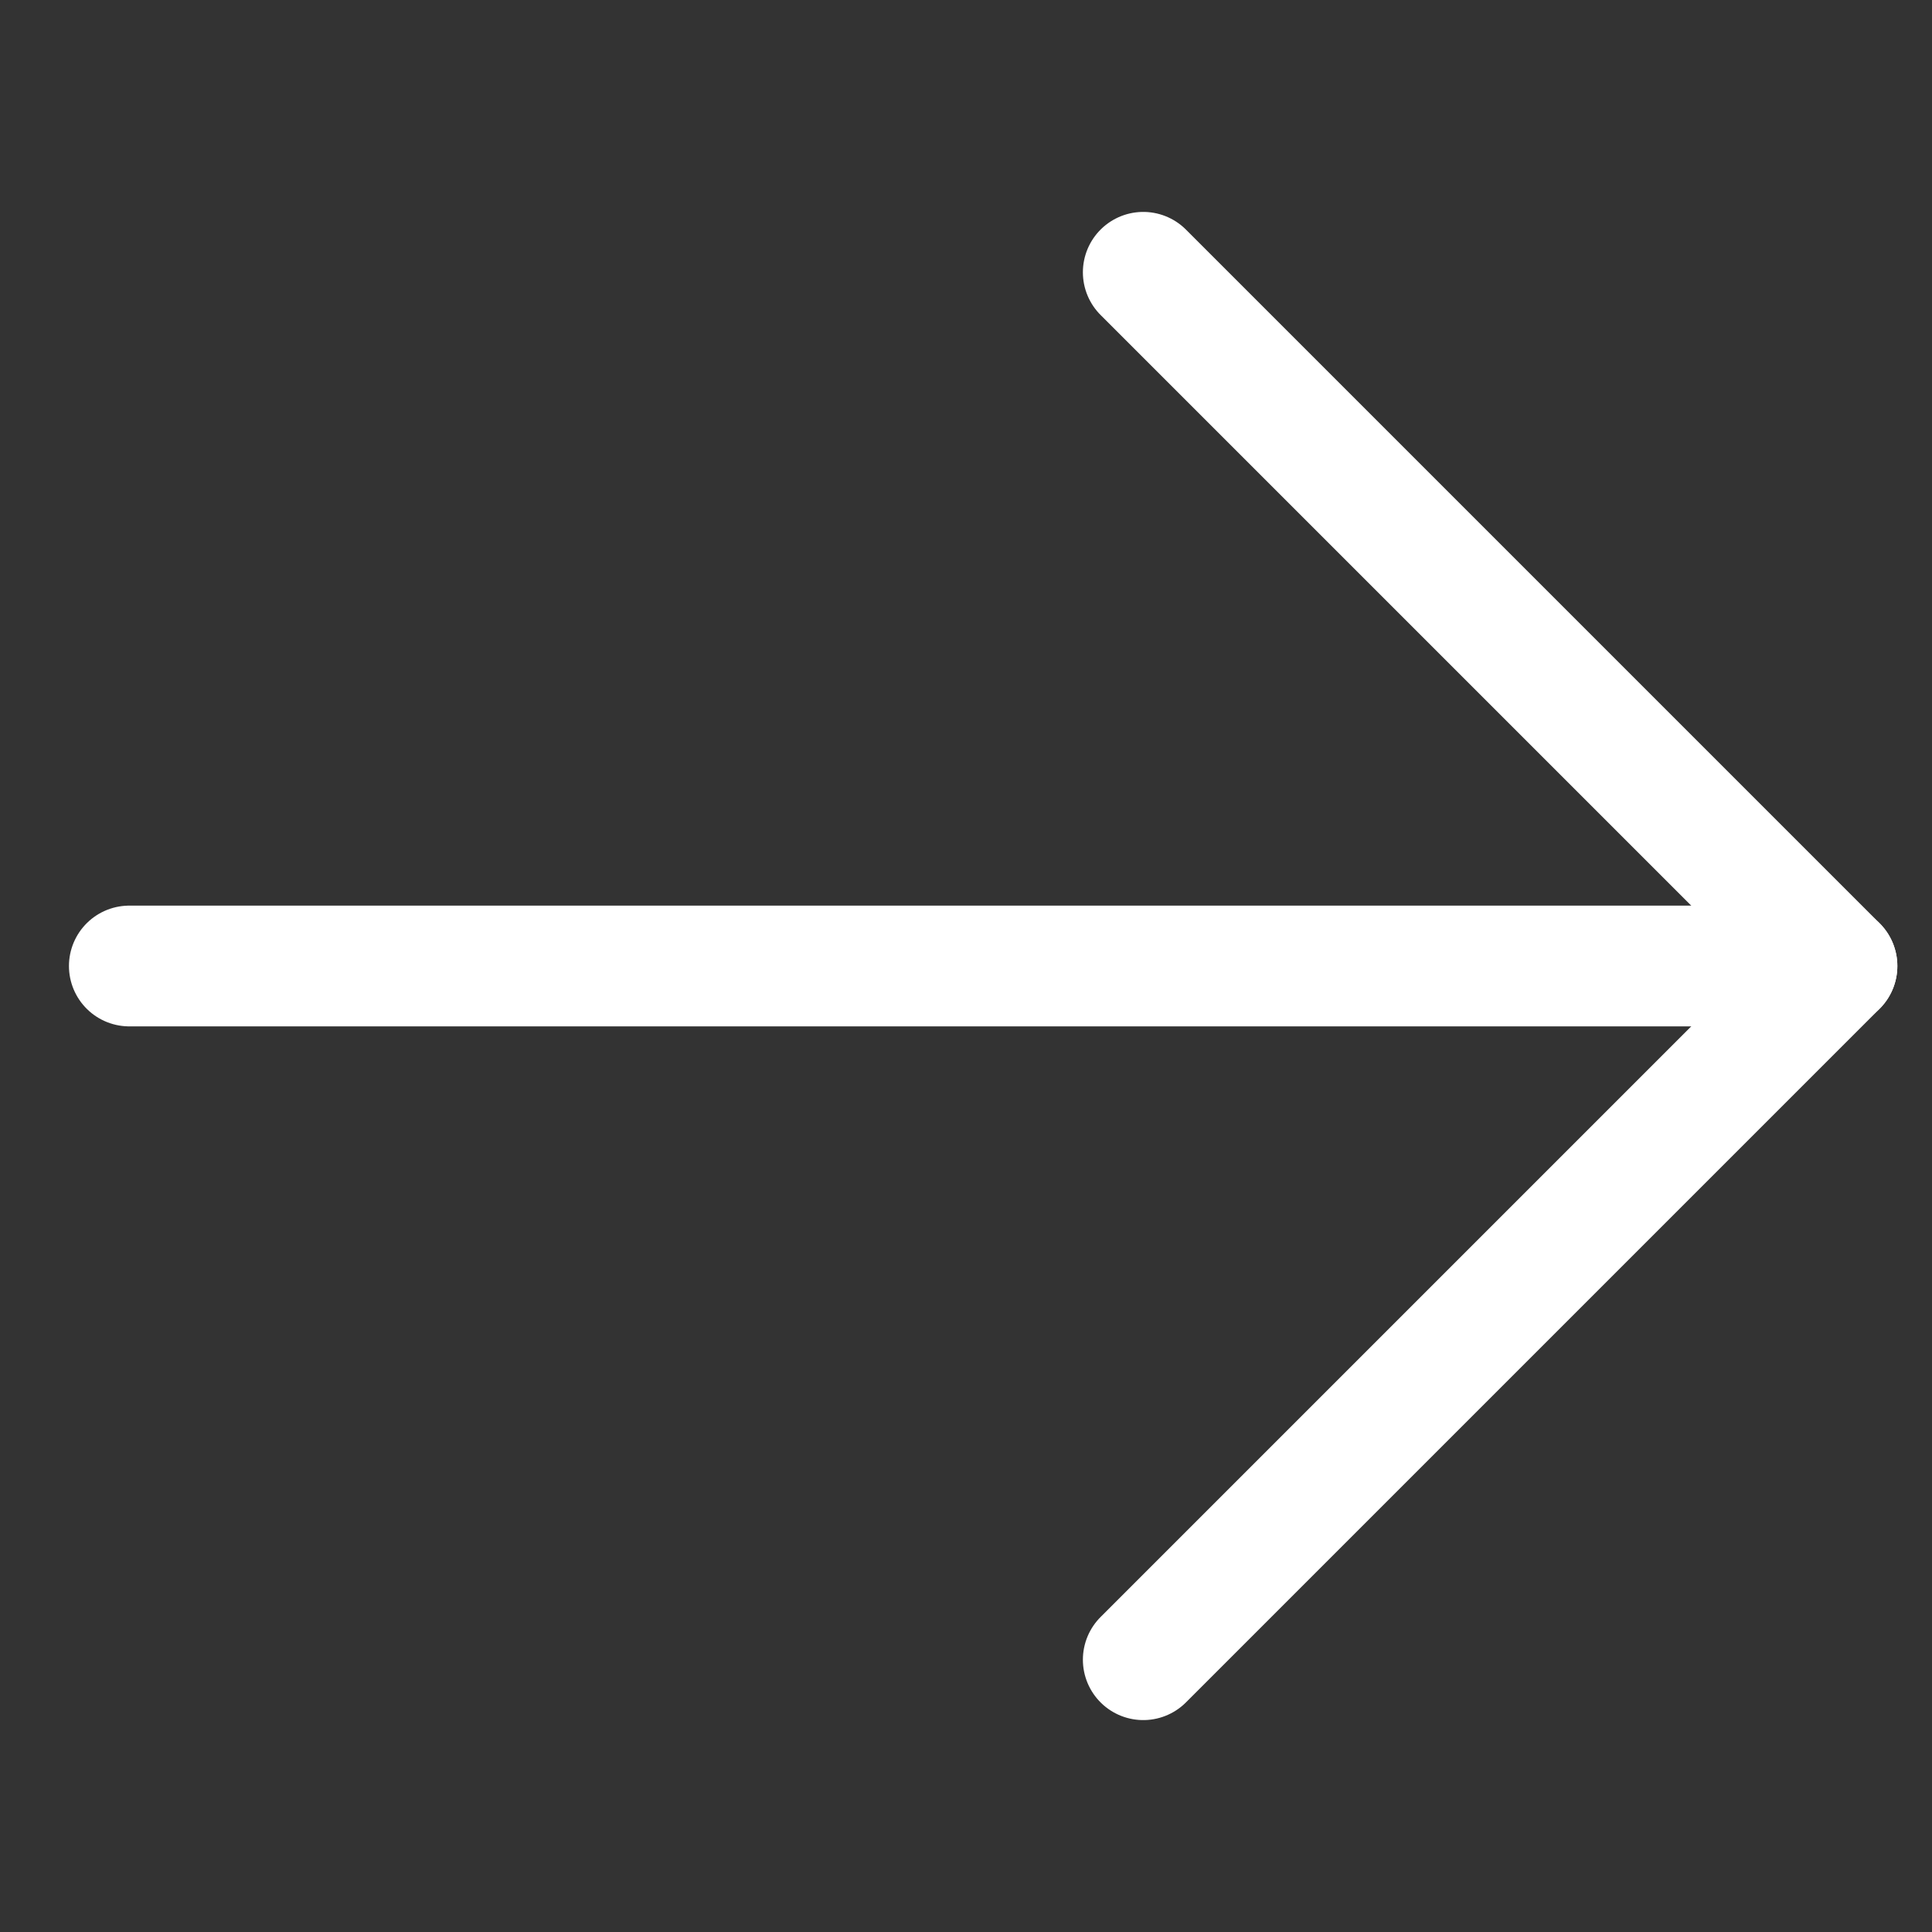
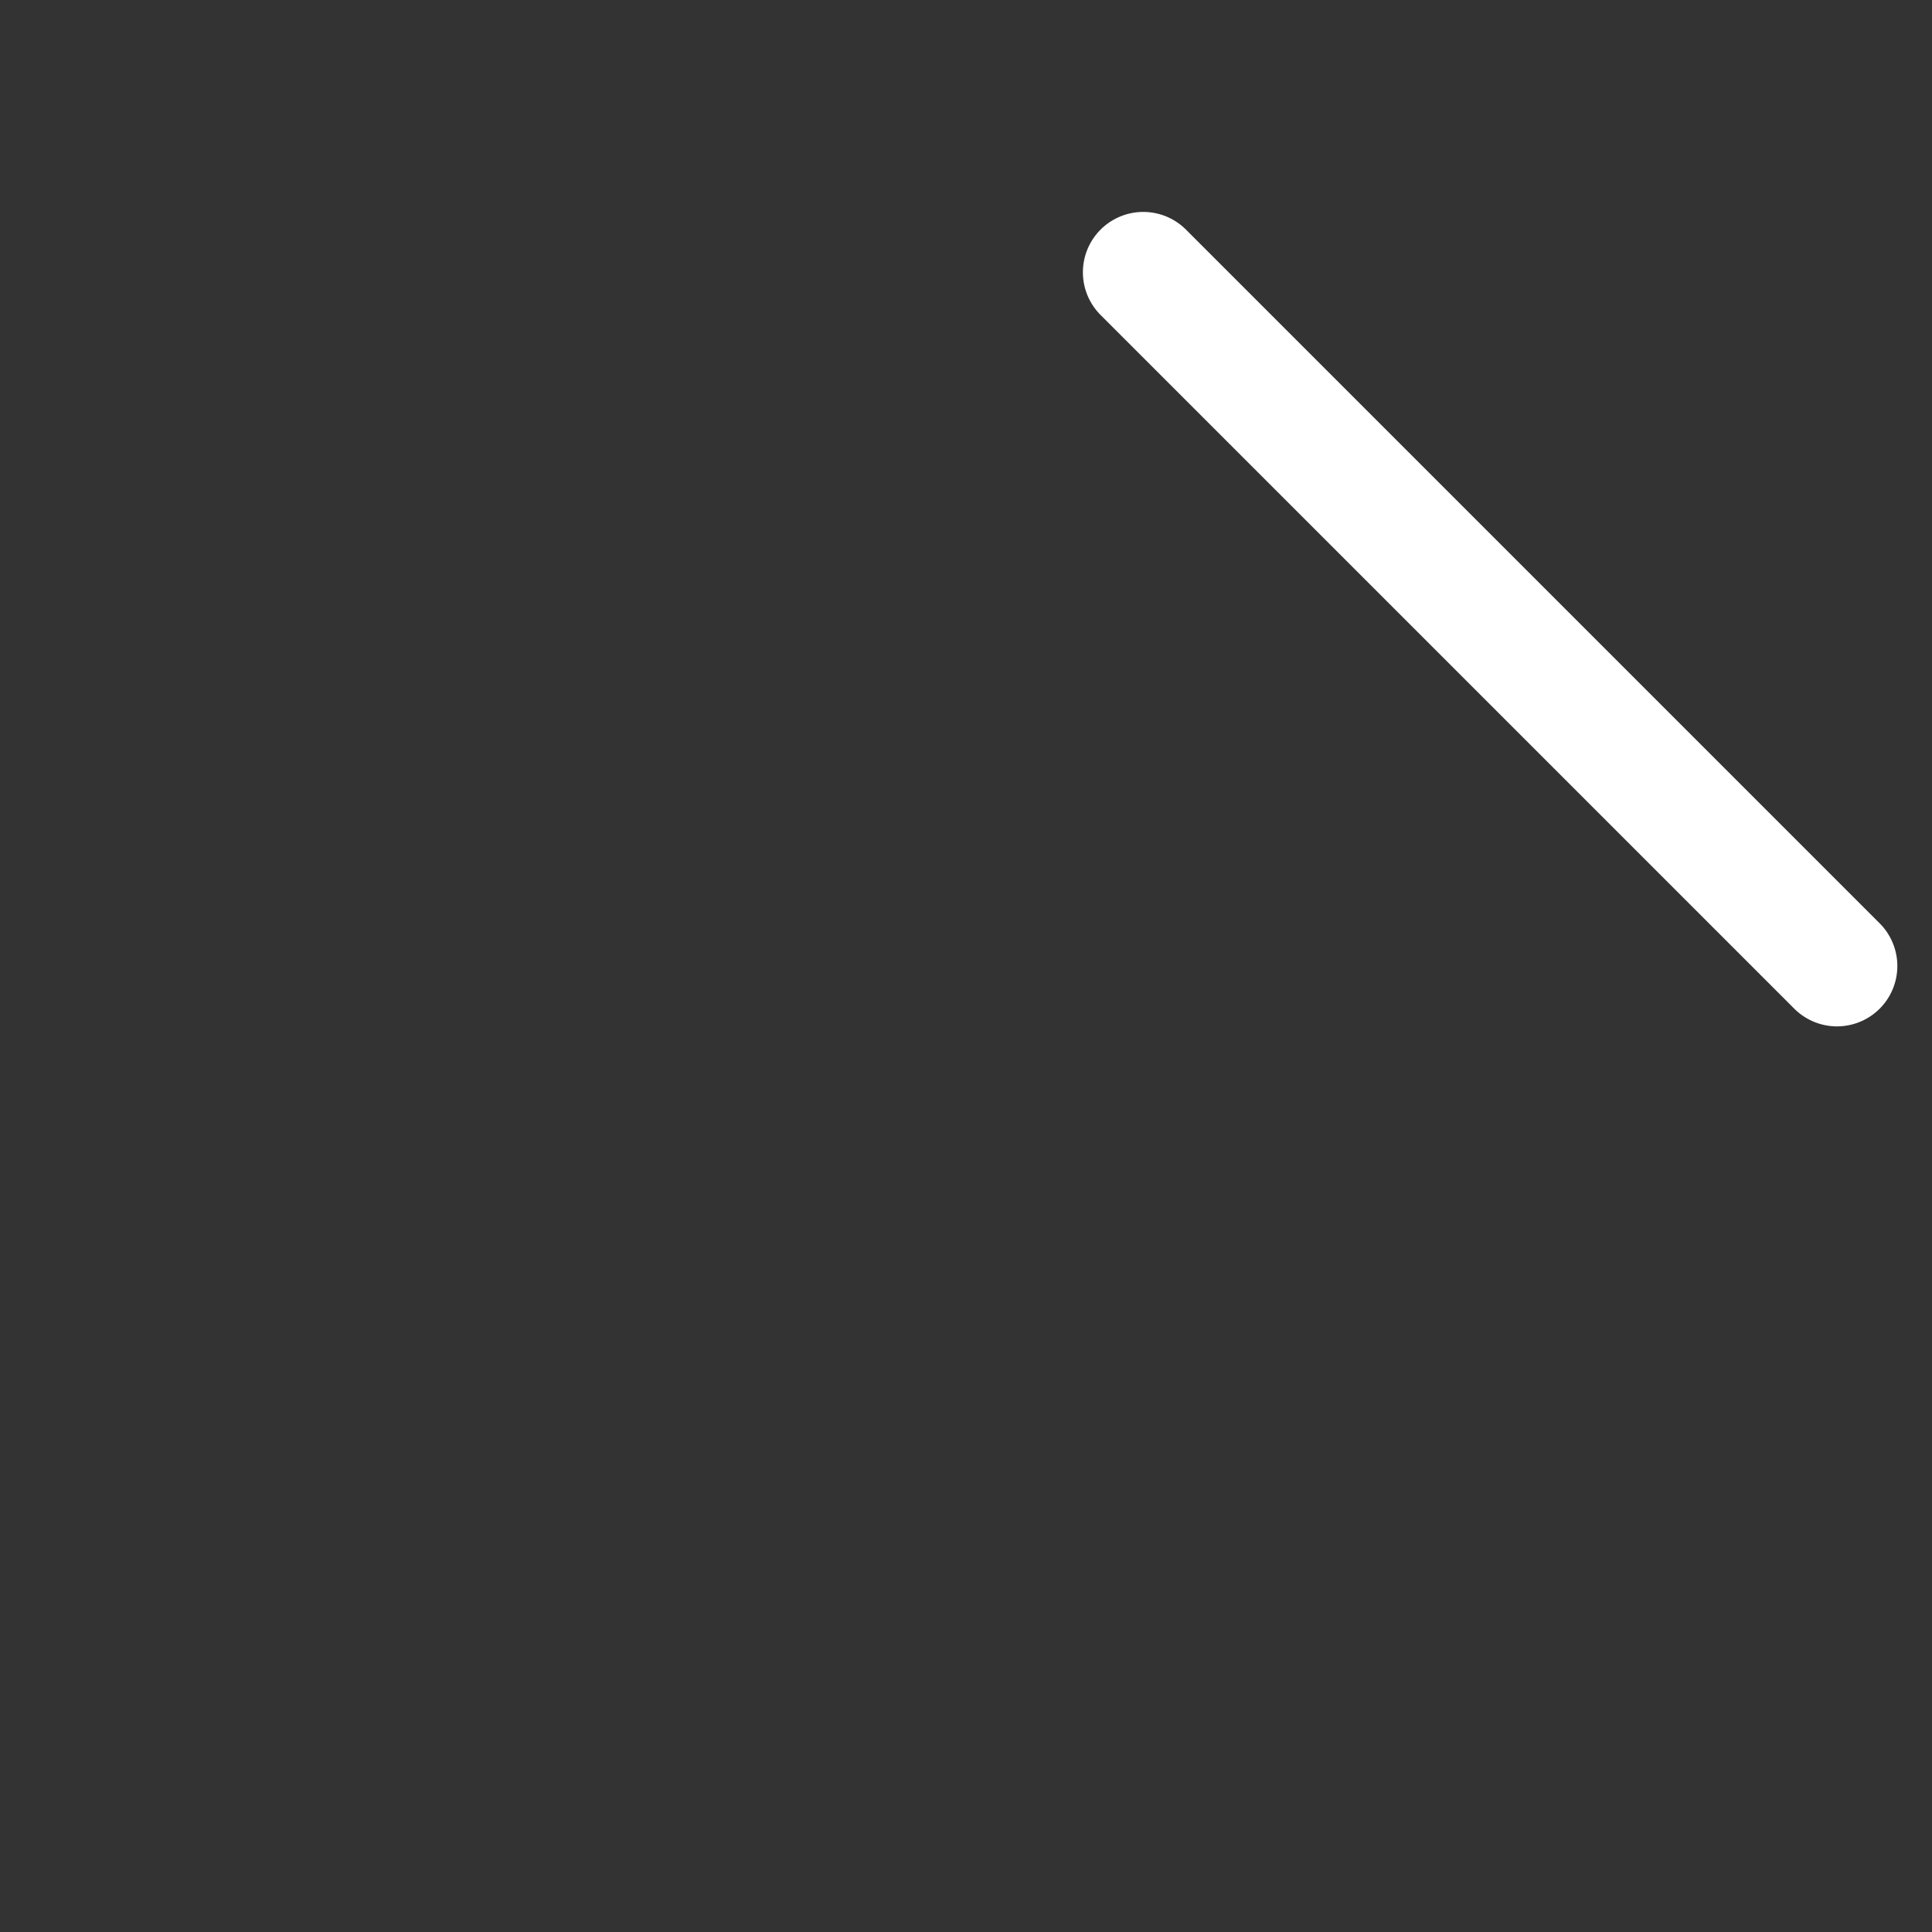
<svg xmlns="http://www.w3.org/2000/svg" width="16" height="16" viewBox="0 0 16 16" fill="none">
  <rect x="0" y="0" width="16" height="16" fill="#333333" stroke="none" />
-   <path d="M1.071 8H15.213" stroke="white" stroke-linecap="round" stroke-linejoin="round" />
-   <path d="M9.468 2.255L15.213 8L9.468 13.745" stroke="white" stroke-linecap="round" stroke-linejoin="round" />
+   <path d="M9.468 2.255L15.213 8" stroke="white" stroke-linecap="round" stroke-linejoin="round" />
</svg>